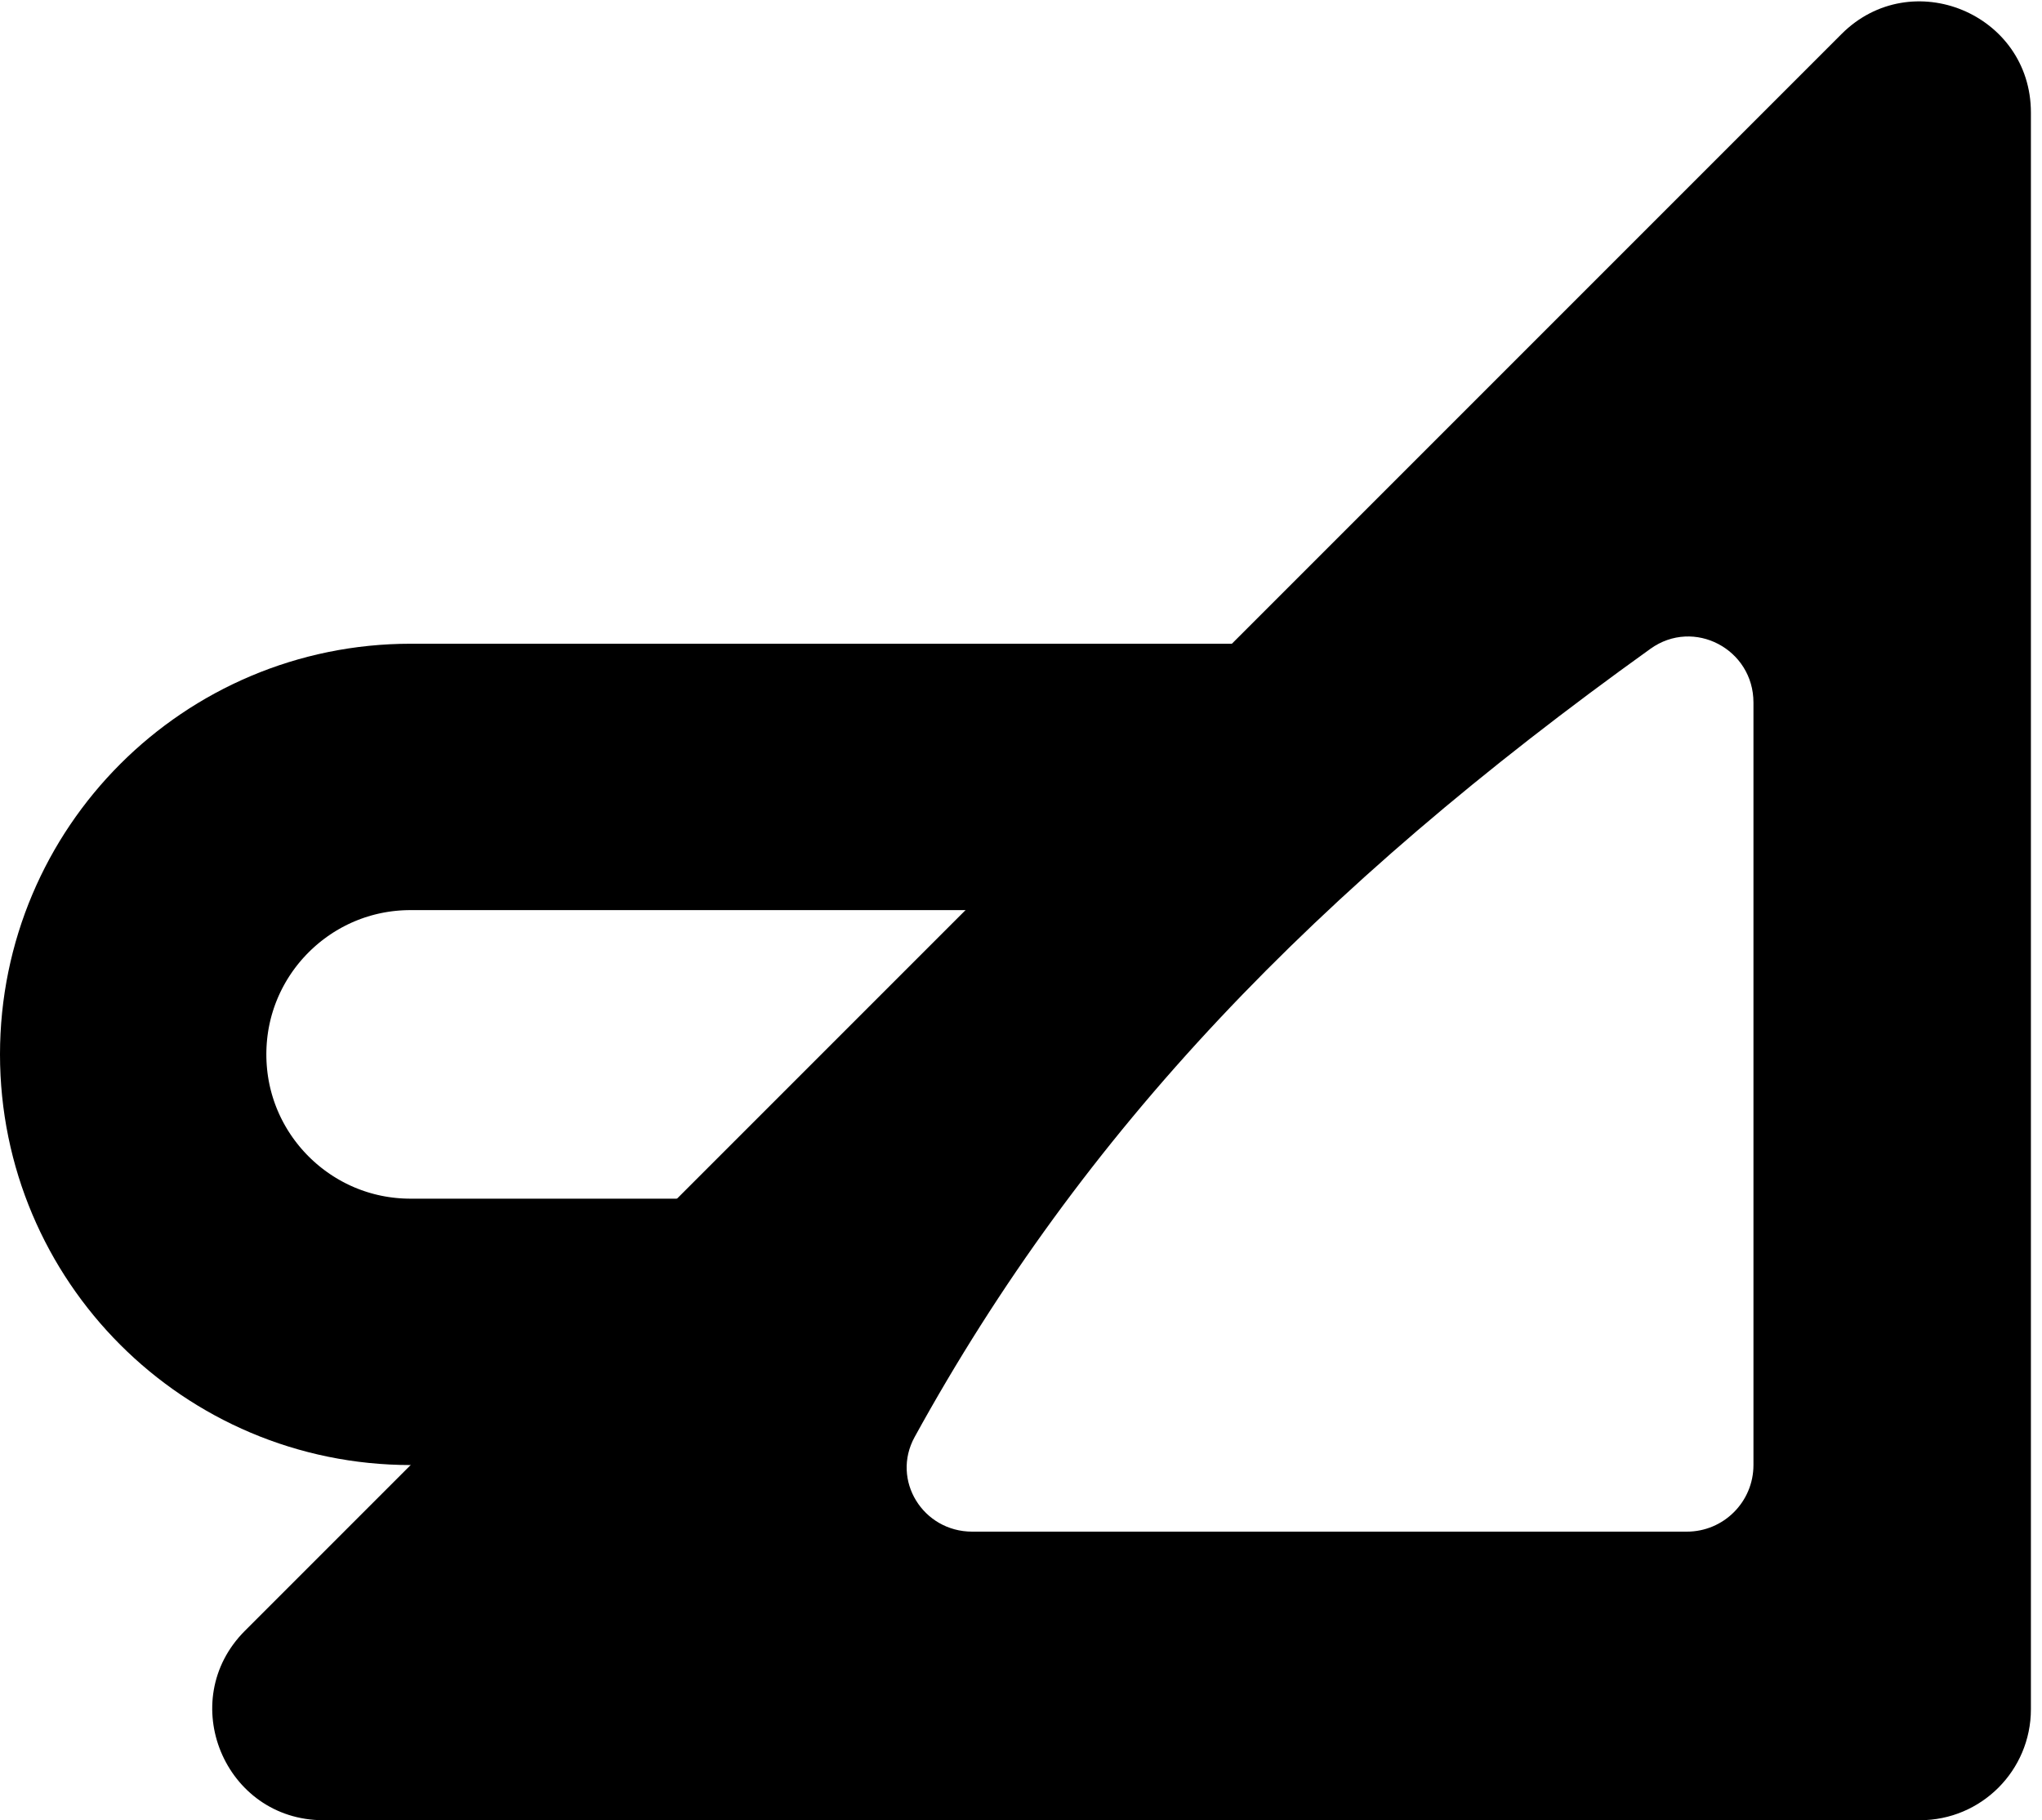
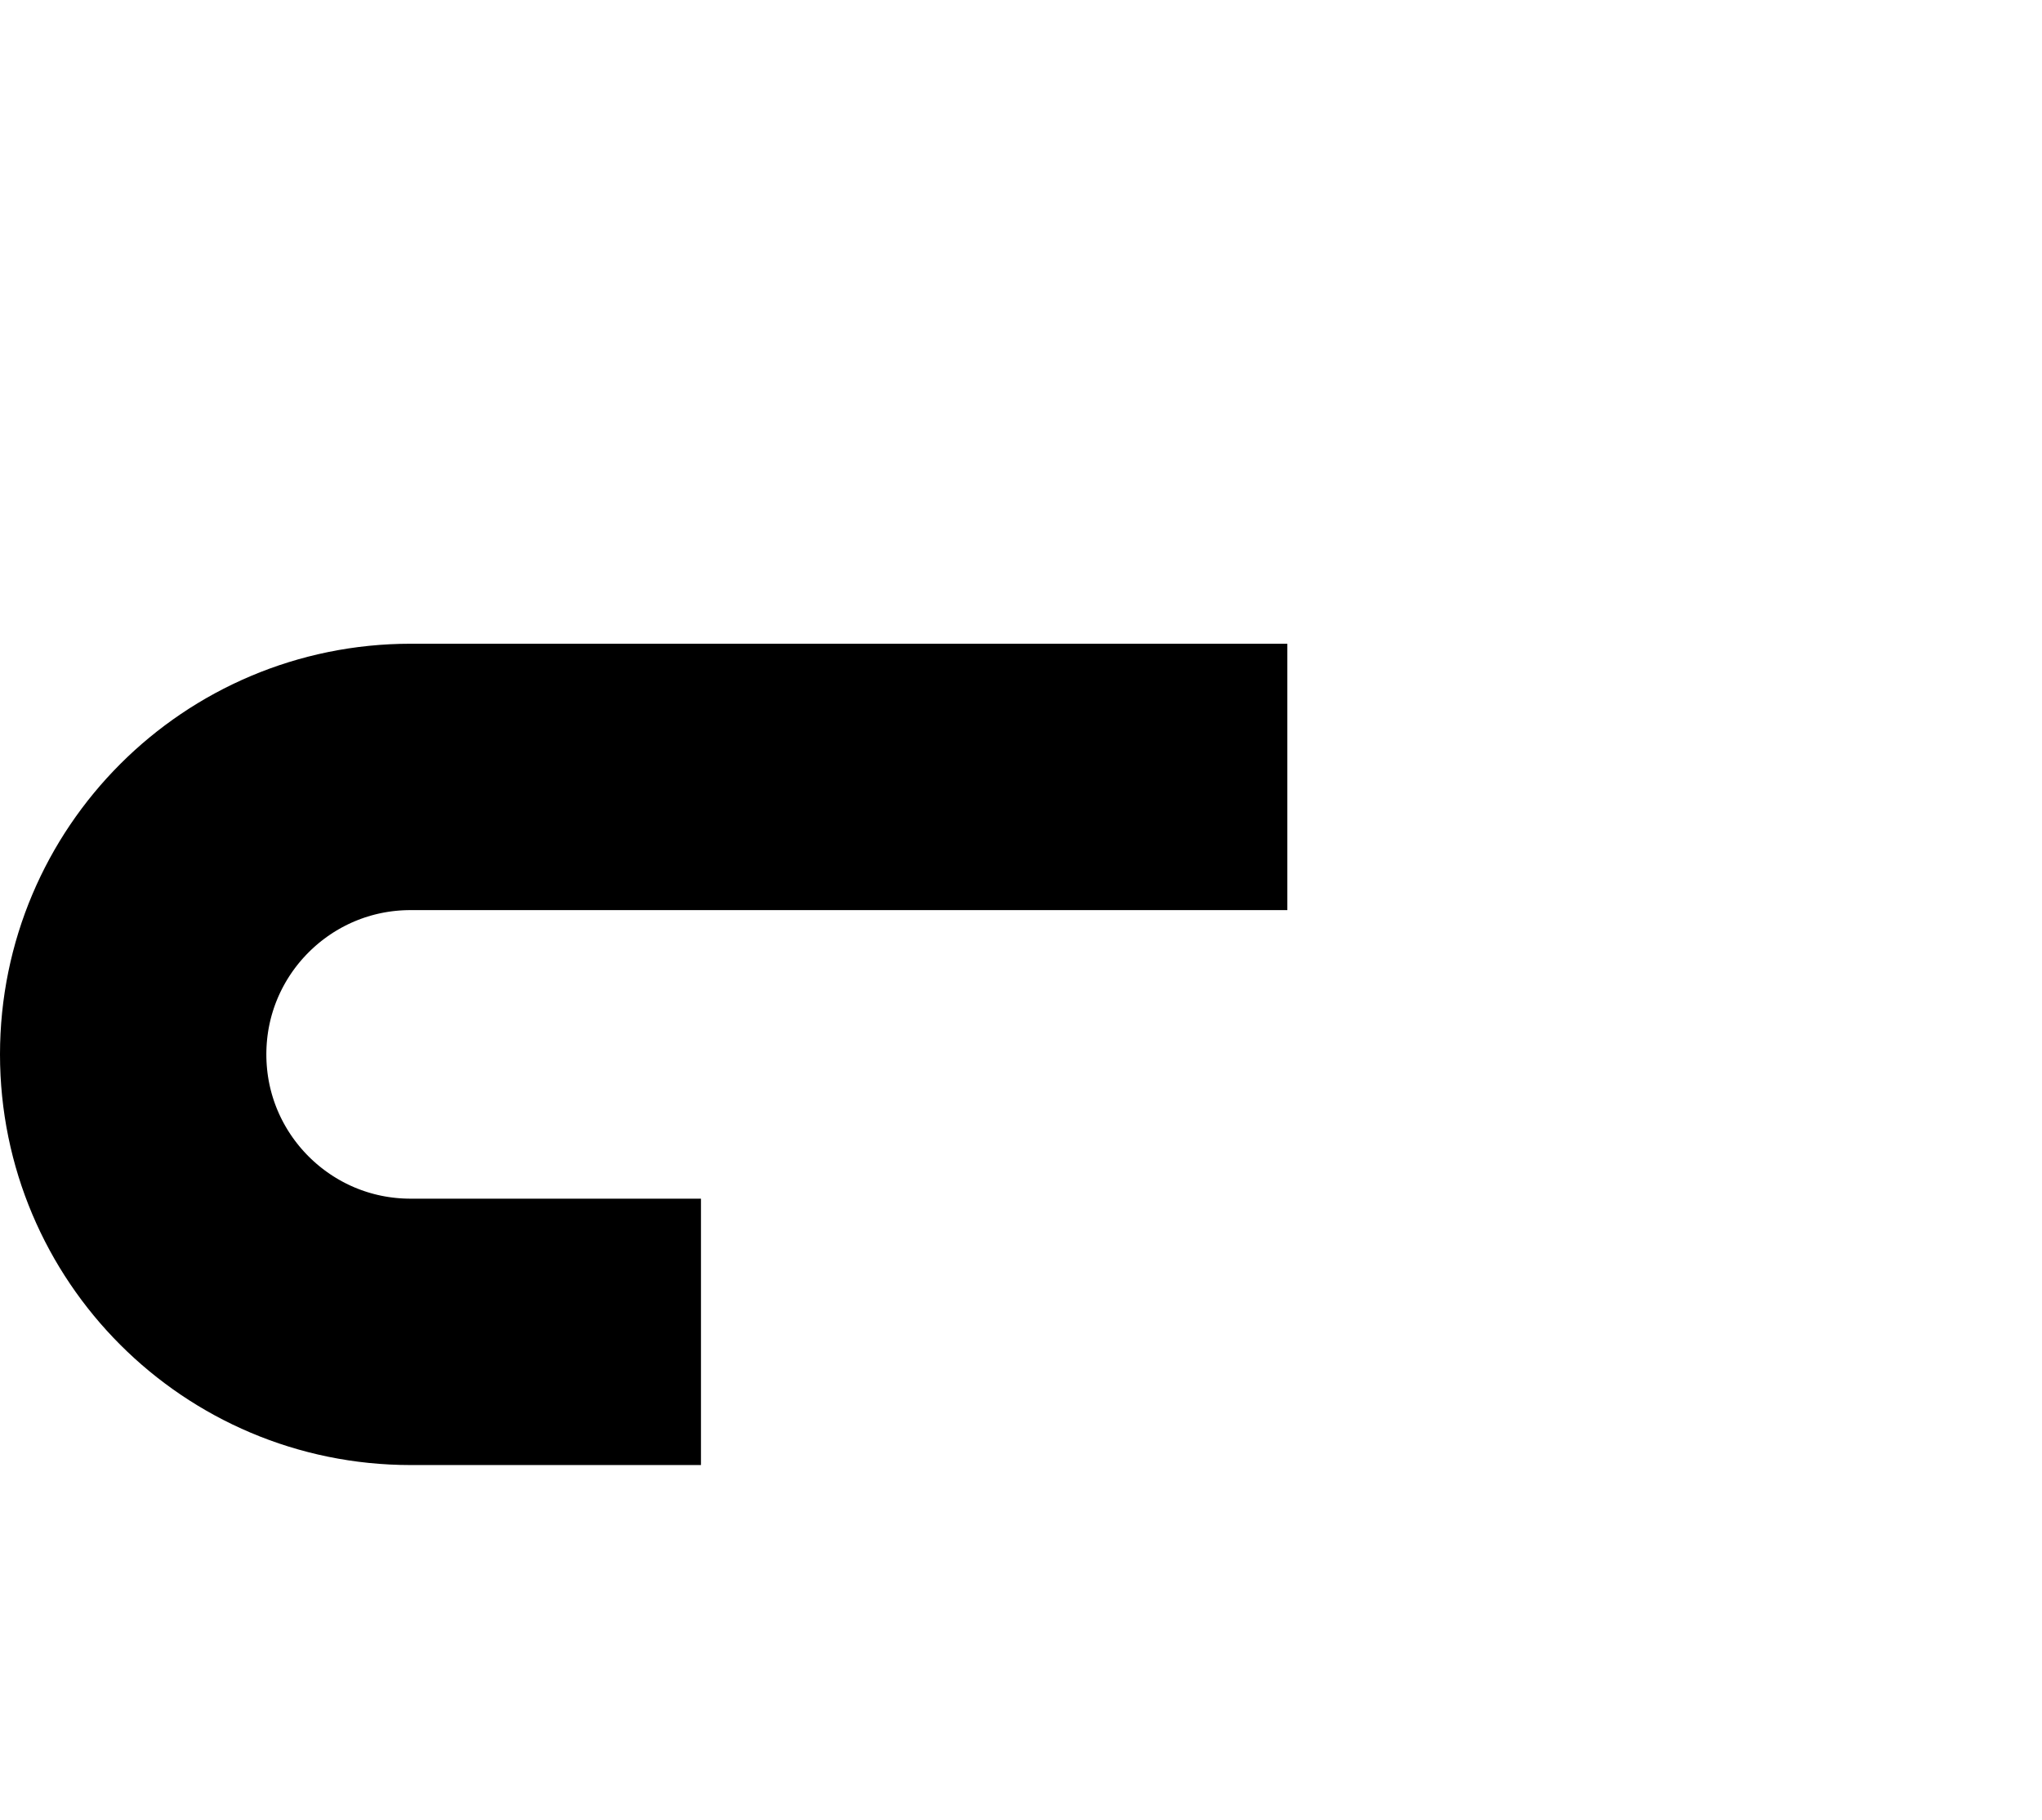
<svg xmlns="http://www.w3.org/2000/svg" width="92" height="82" viewBox="0 0 92 82" fill="none">
  <path d="M31.581 60H18.5C11.596 60 6 54.404 6 47.5V47.5C6 40.596 11.596 35 18.5 35H58" stroke="black" stroke-width="12" />
-   <path fill-rule="evenodd" clip-rule="evenodd" d="M11.036 73.465L82.965 1.536C86.114 -1.614 91.5 0.617 91.5 5.071V77C91.5 79.761 89.261 82 86.5 82H14.571C10.117 82 7.886 76.614 11.036 73.465ZM79 31.648V66C79 67.657 77.657 69 76 69H43.8C41.583 69 40.14 66.68 41.208 64.737C48.785 50.959 59.227 40.074 74.36 29.227C76.315 27.826 79 29.243 79 31.648Z" fill="black" />
</svg>